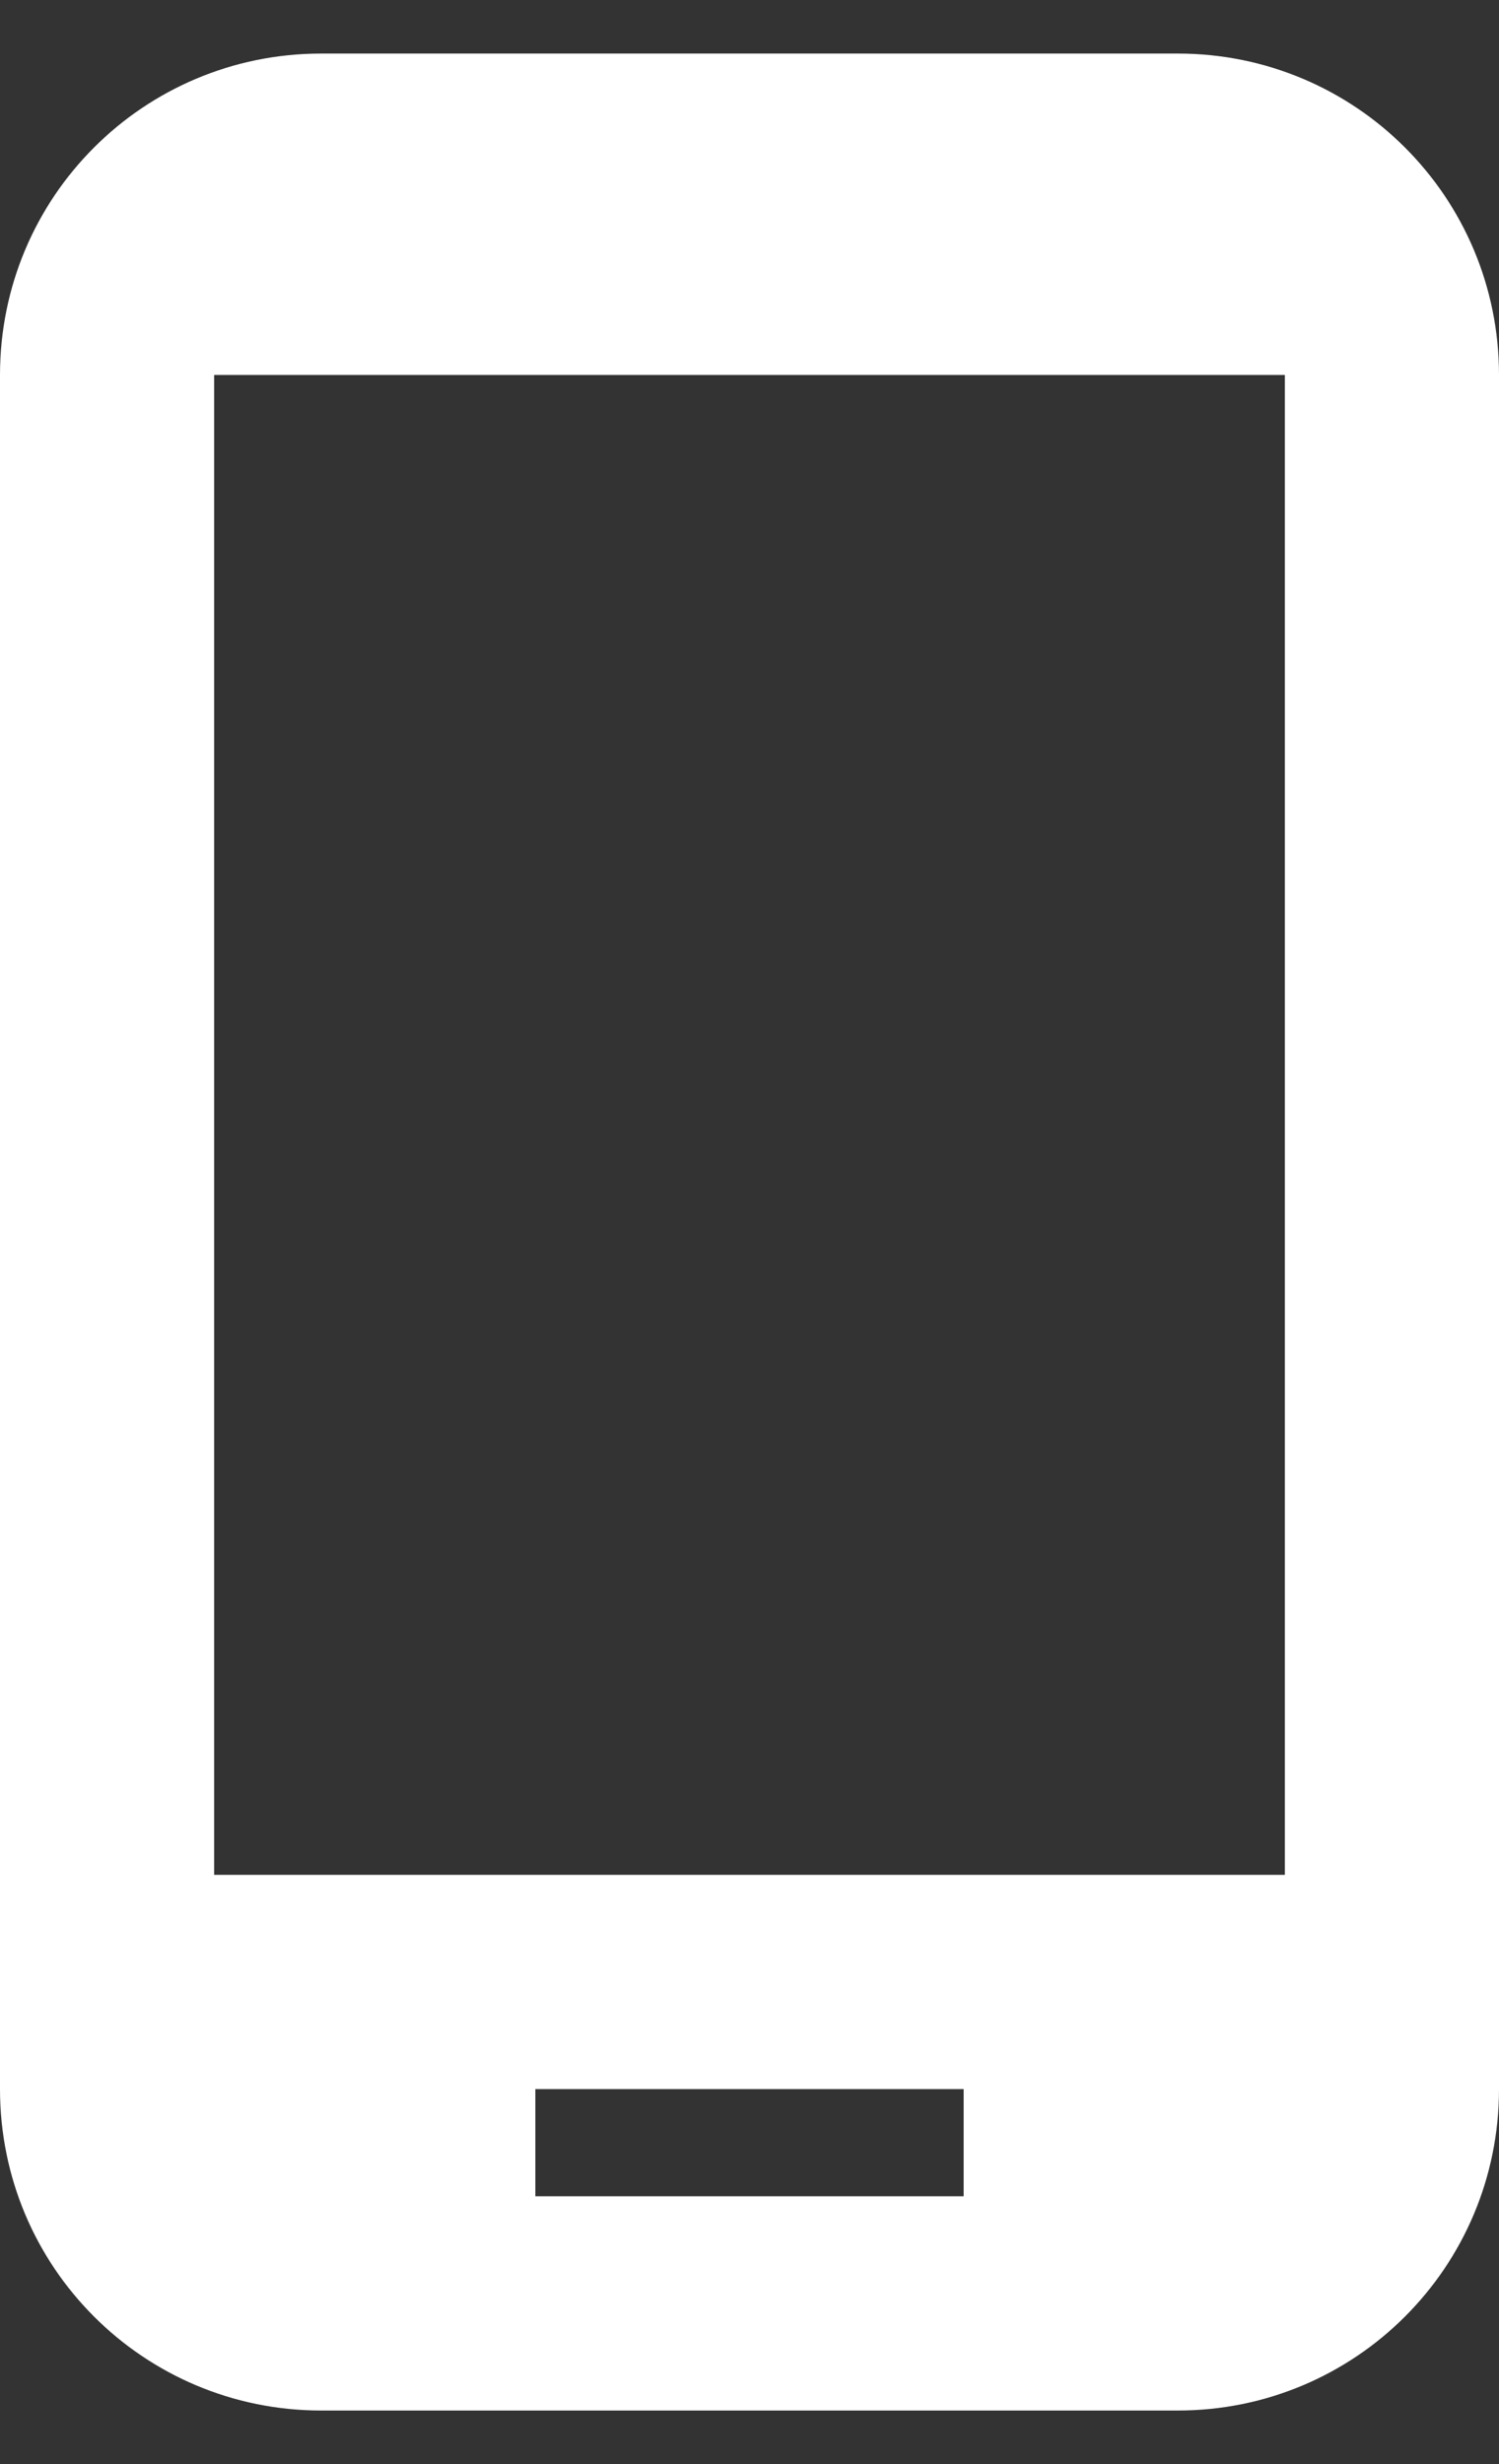
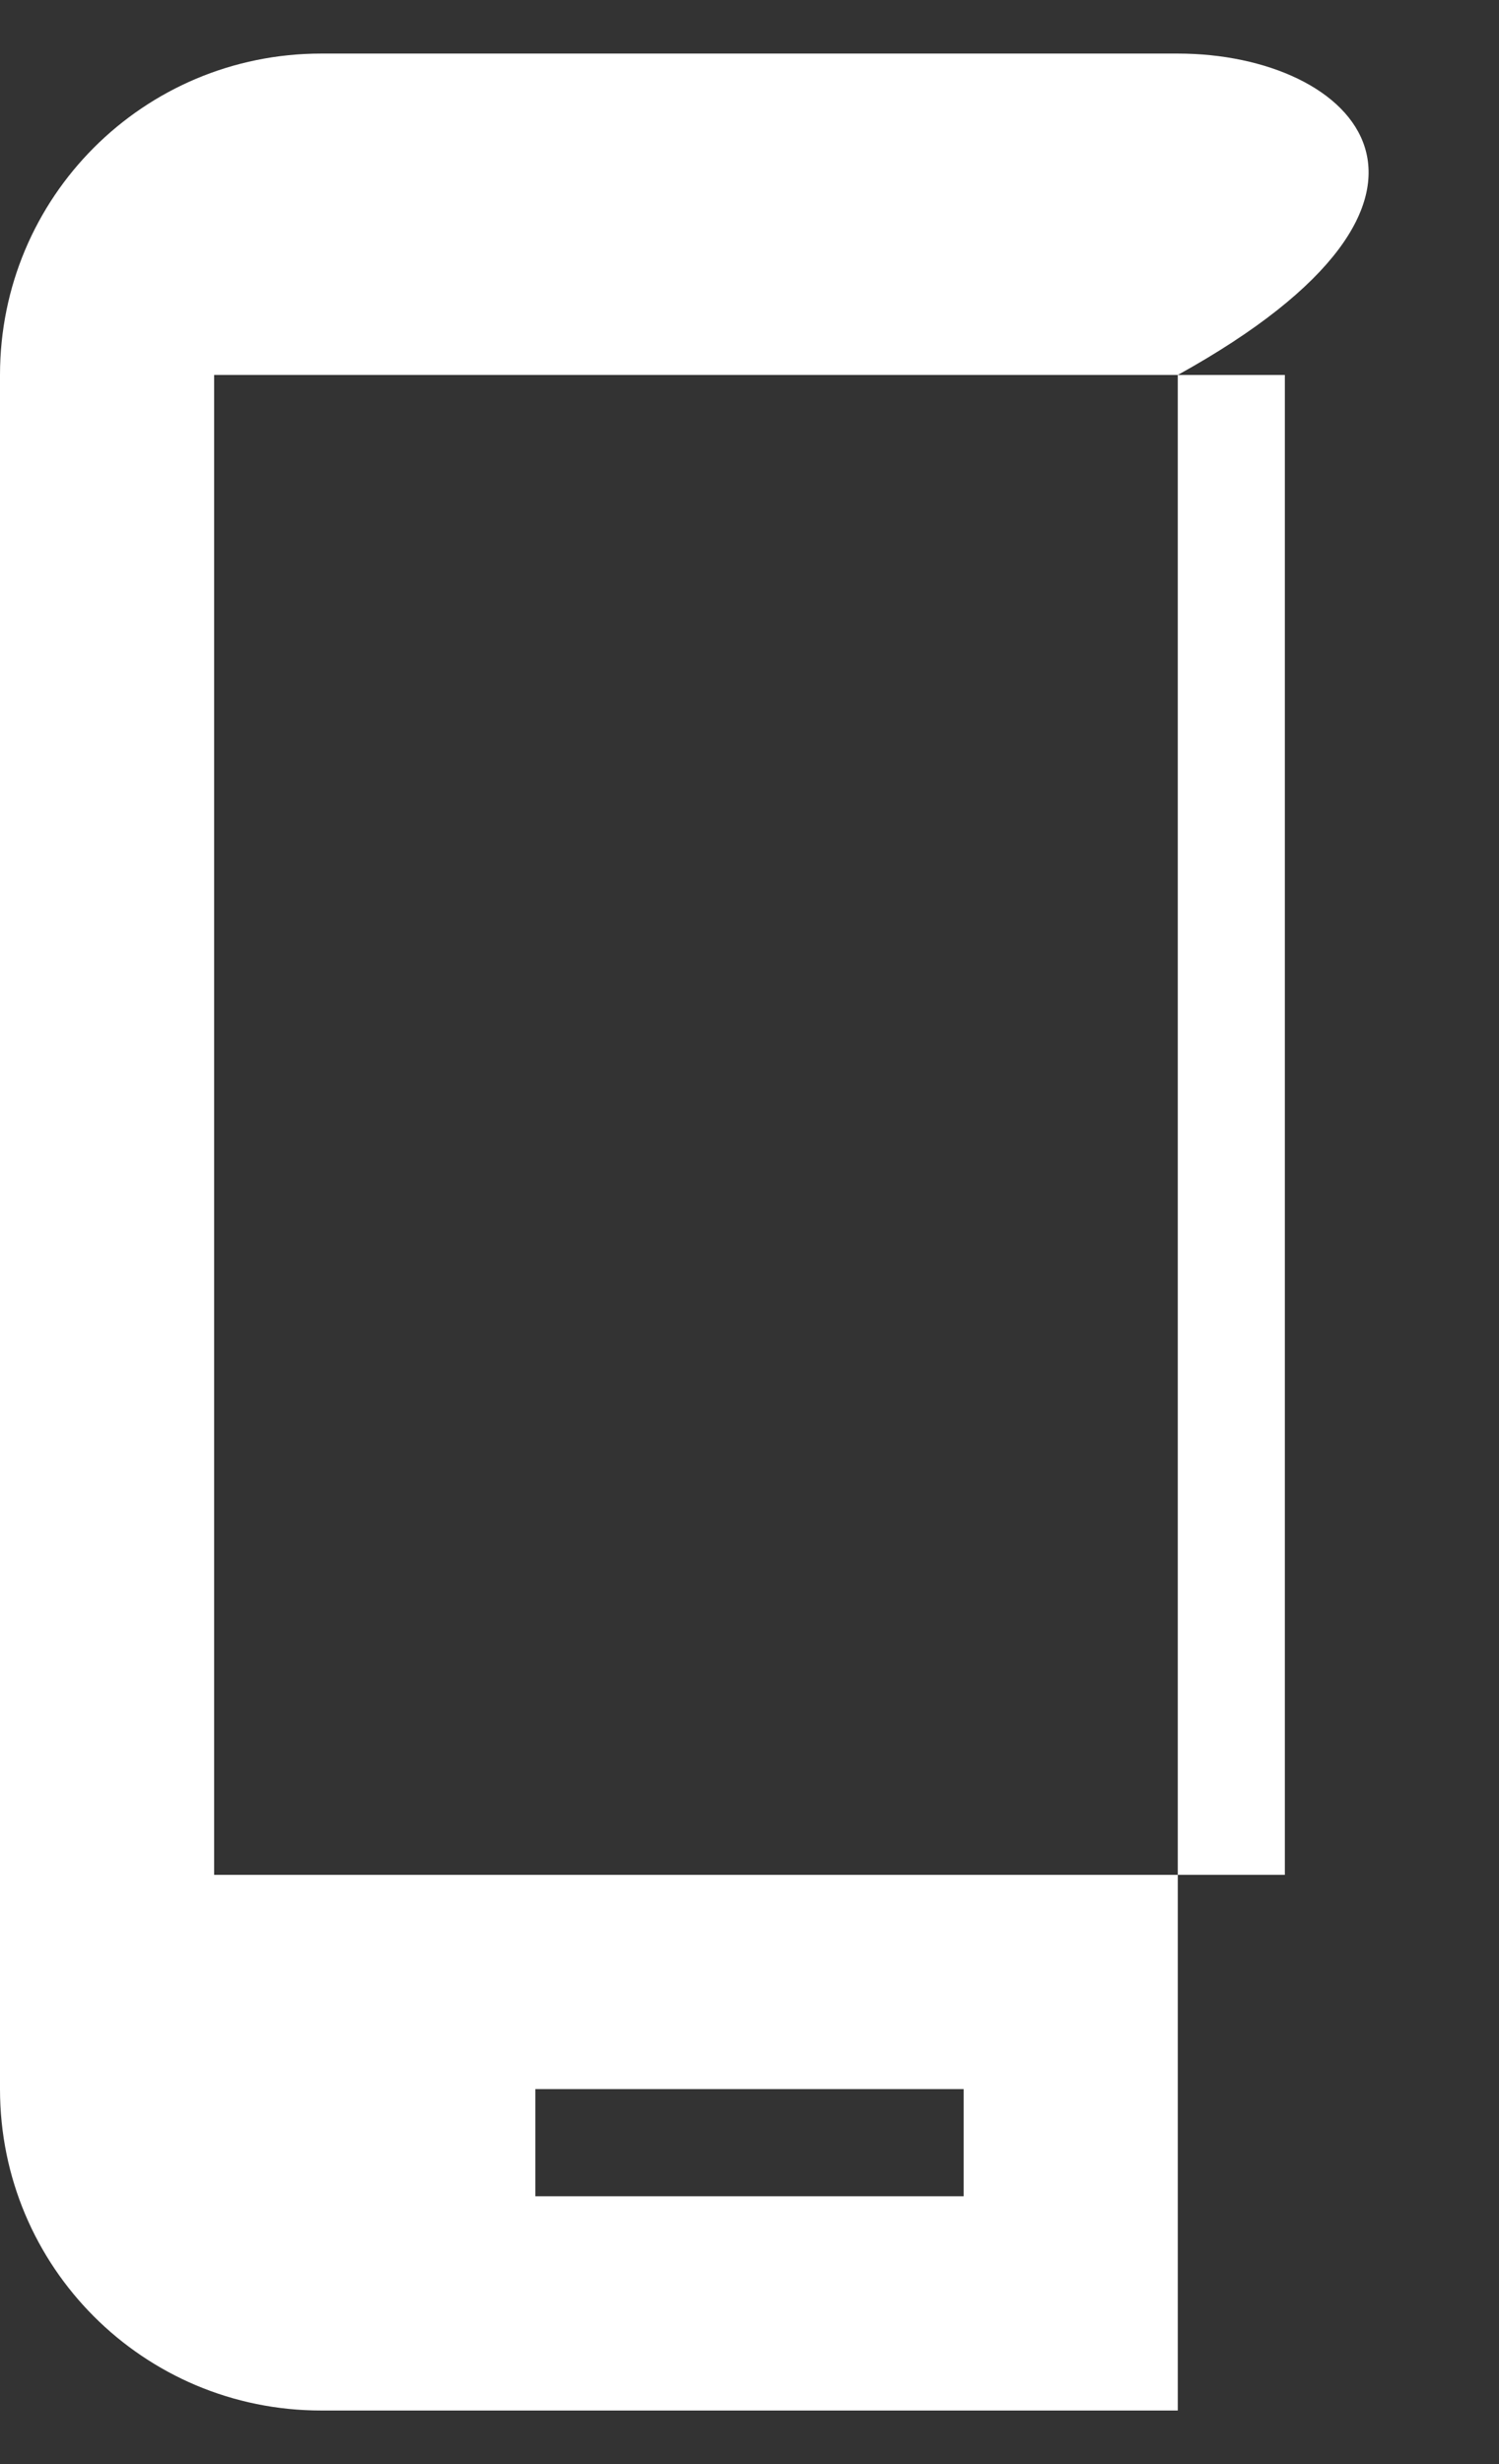
<svg xmlns="http://www.w3.org/2000/svg" width="14" height="23" viewBox="0 0 14 23" fill="none">
  <rect x="0" y="0" width="14" height="23" fill="#333333" stroke="none" />
-   <path d="M11 0.5H3C1.34 0.5 0 1.84 0 3.5V19.5C0 21.16 1.34 22.5 3 22.5H11C12.66 22.5 14 21.16 14 19.5V3.5C14 1.84 12.66 0.5 11 0.5ZM12 17.5H2V3.5H12V17.5ZM9 20.5H5V19.5H9V20.5Z" fill="white" />
+   <path d="M11 0.5H3C1.34 0.5 0 1.84 0 3.5V19.5C0 21.16 1.34 22.5 3 22.5H11V3.5C14 1.84 12.66 0.5 11 0.5ZM12 17.5H2V3.5H12V17.5ZM9 20.5H5V19.5H9V20.5Z" fill="white" />
</svg>